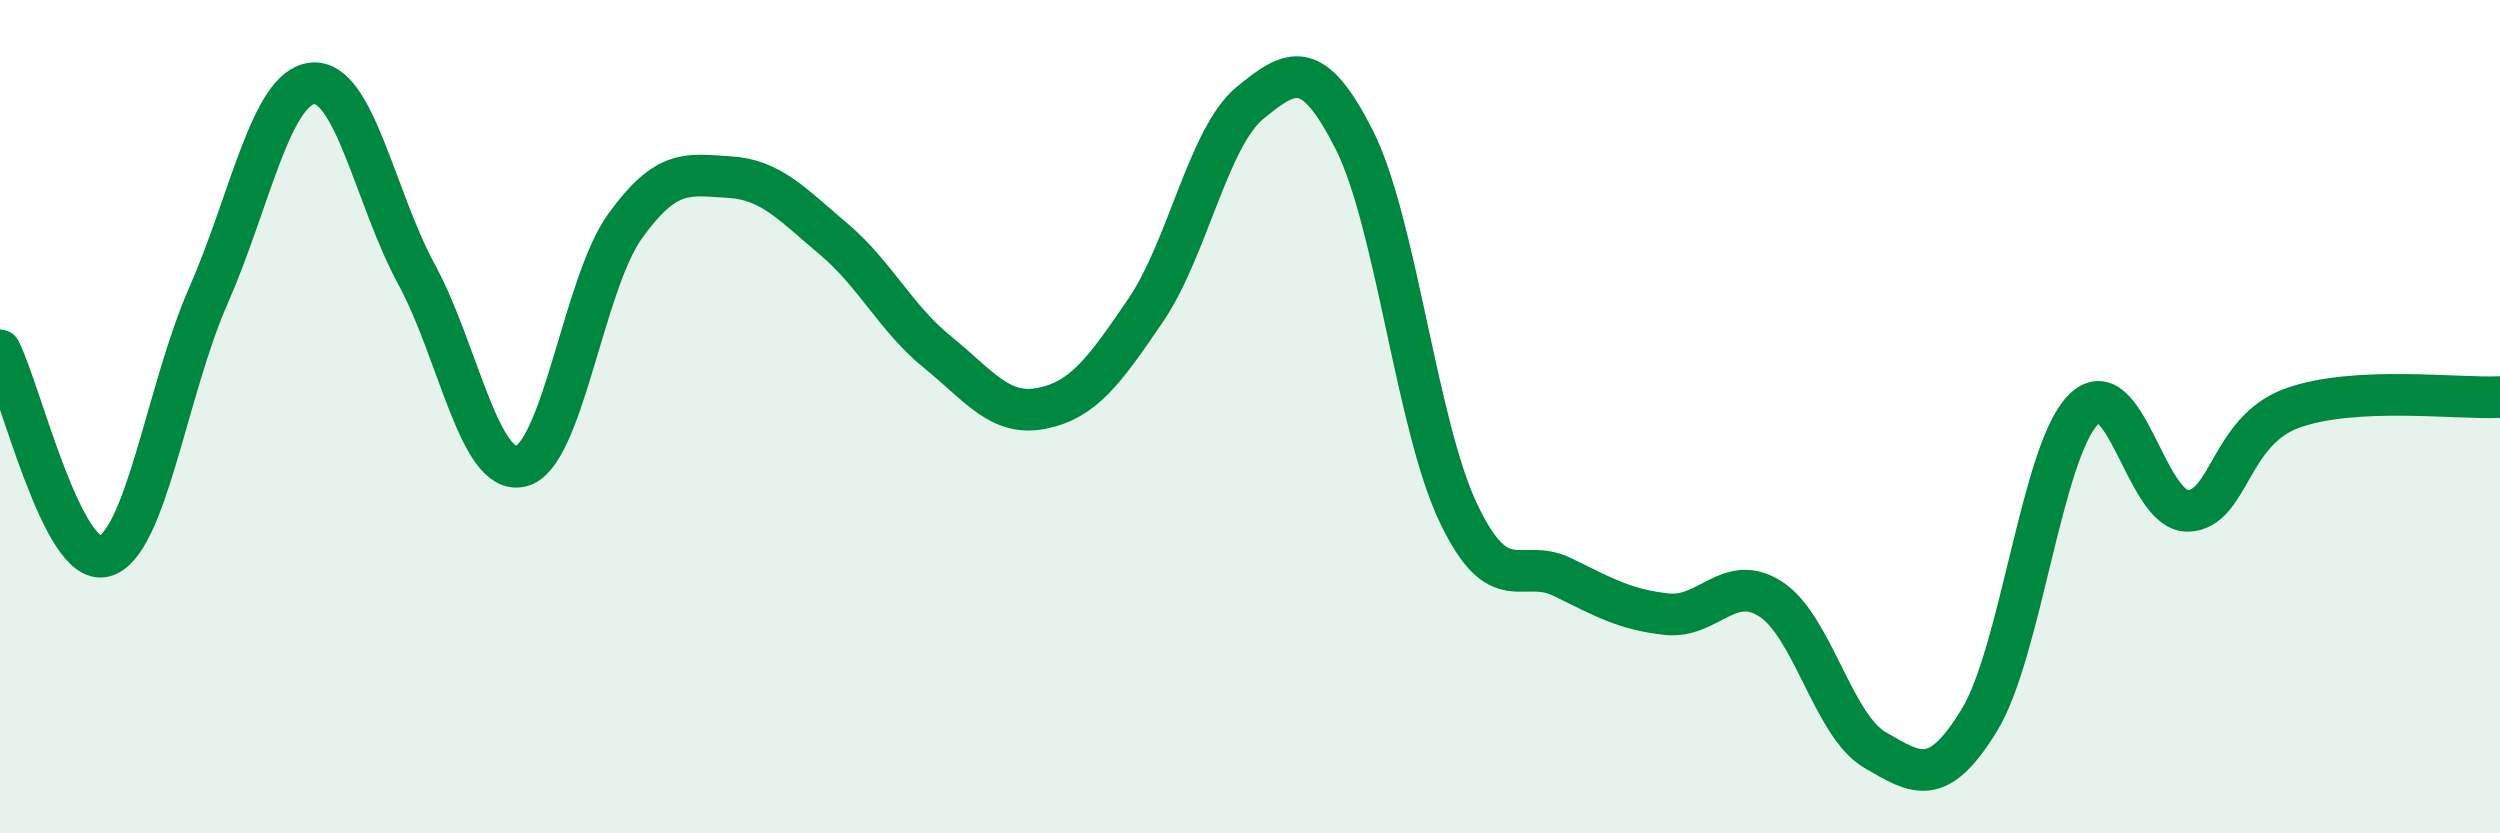
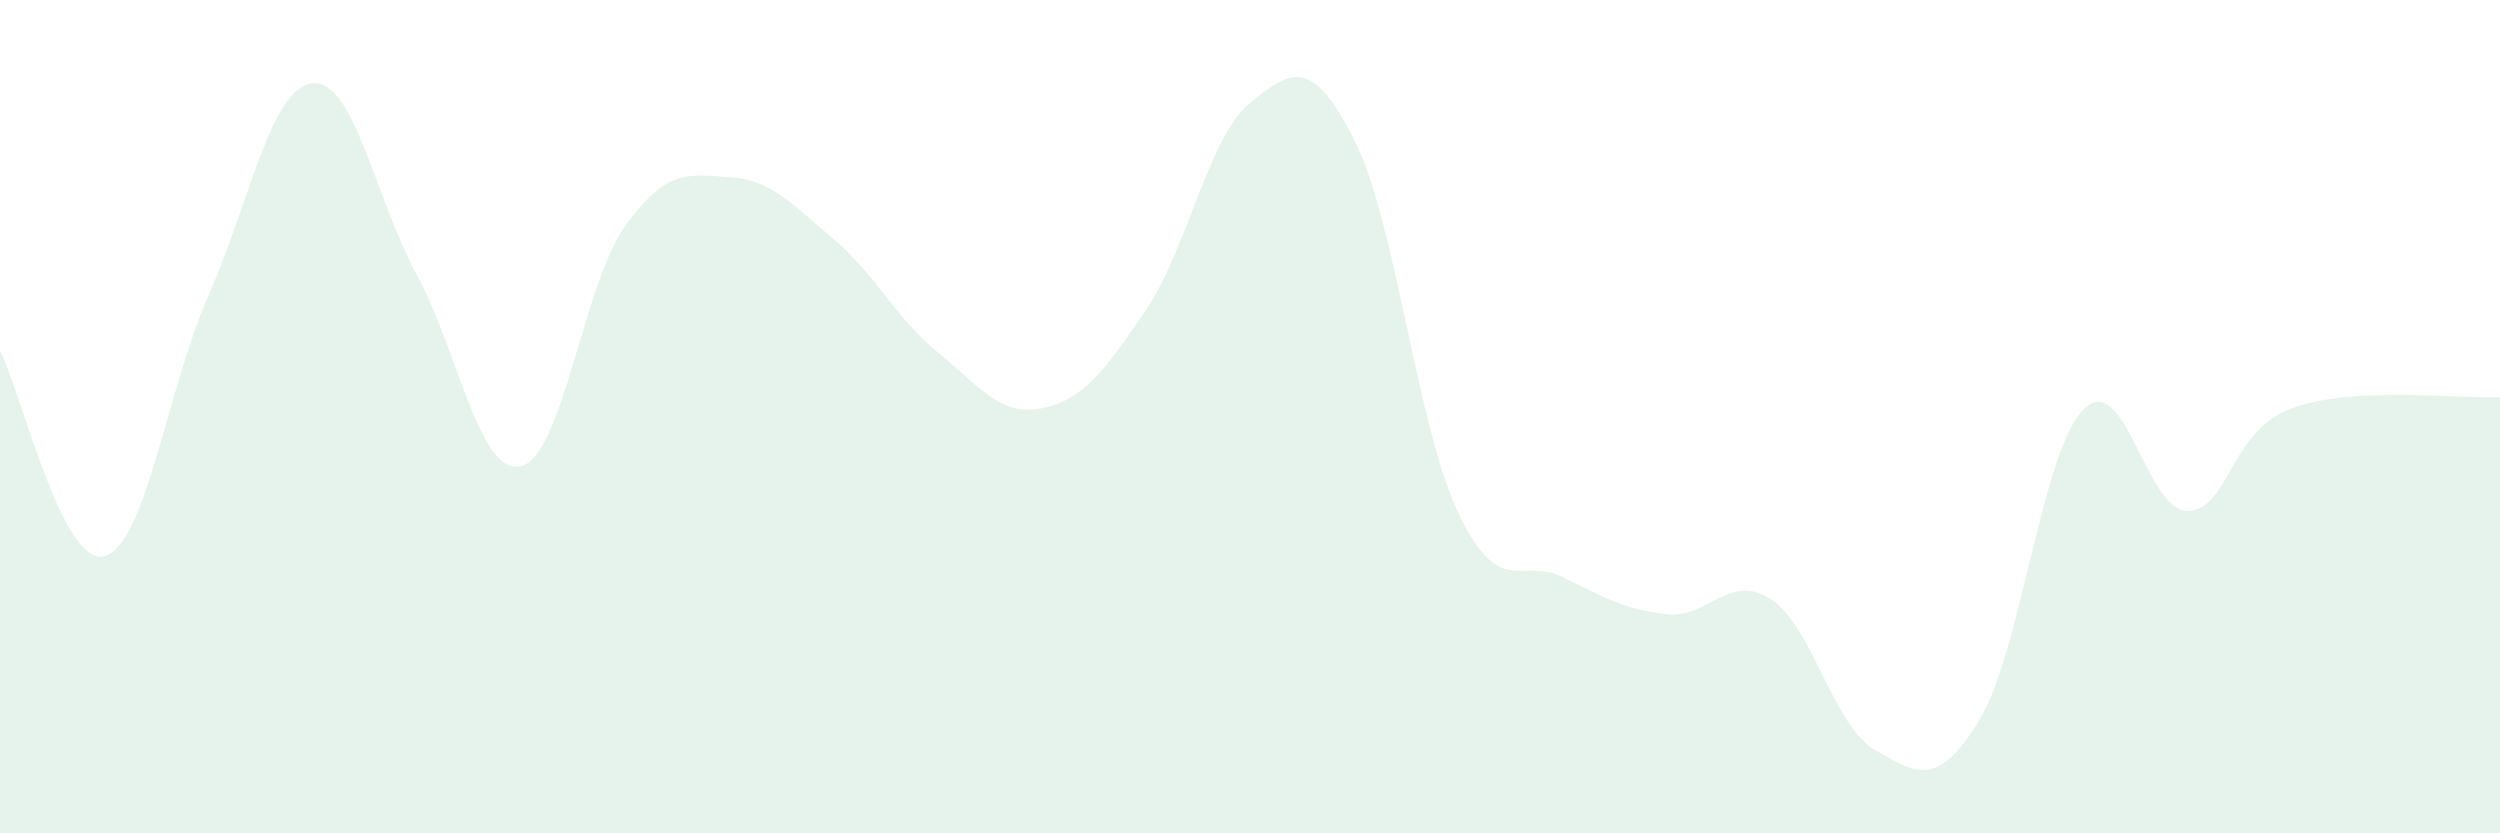
<svg xmlns="http://www.w3.org/2000/svg" width="60" height="20" viewBox="0 0 60 20">
  <path d="M 0,8.41 C 0.5,9.4 1.5,13.61 2.5,13.35 C 3.5,13.09 4,9.37 5,7.1 C 6,4.83 6.5,2.1 7.5,2 C 8.5,1.9 9,4.75 10,6.59 C 11,8.43 11.5,11.42 12.5,11.19 C 13.5,10.96 14,6.82 15,5.43 C 16,4.04 16.5,4.19 17.5,4.25 C 18.5,4.31 19,4.89 20,5.73 C 21,6.57 21.5,7.64 22.5,8.45 C 23.5,9.26 24,10 25,9.8 C 26,9.6 26.5,8.91 27.5,7.44 C 28.5,5.97 29,3.29 30,2.47 C 31,1.65 31.5,1.38 32.5,3.35 C 33.5,5.32 34,10.21 35,12.31 C 36,14.41 36.5,13.36 37.5,13.85 C 38.5,14.34 39,14.63 40,14.74 C 41,14.85 41.5,13.73 42.5,14.38 C 43.5,15.03 44,17.42 45,18 C 46,18.58 46.5,18.92 47.5,17.29 C 48.5,15.66 49,10.84 50,9.83 C 51,8.82 51.5,12.27 52.5,12.26 C 53.5,12.25 53.5,10.35 55,9.8 C 56.5,9.25 59,9.58 60,9.53L60 20L0 20Z" fill="#008740" opacity="0.1" stroke-linecap="round" stroke-linejoin="round" />
-   <path d="M 0,8.41 C 0.5,9.4 1.5,13.61 2.5,13.35 C 3.5,13.09 4,9.37 5,7.1 C 6,4.83 6.5,2.1 7.5,2 C 8.5,1.9 9,4.75 10,6.59 C 11,8.43 11.5,11.42 12.5,11.19 C 13.5,10.96 14,6.82 15,5.43 C 16,4.04 16.5,4.19 17.5,4.25 C 18.5,4.31 19,4.89 20,5.73 C 21,6.57 21.5,7.64 22.5,8.45 C 23.5,9.26 24,10 25,9.8 C 26,9.6 26.5,8.91 27.5,7.44 C 28.5,5.97 29,3.29 30,2.47 C 31,1.65 31.5,1.38 32.5,3.35 C 33.5,5.32 34,10.21 35,12.31 C 36,14.41 36.5,13.36 37.5,13.85 C 38.5,14.34 39,14.63 40,14.74 C 41,14.85 41.5,13.73 42.5,14.38 C 43.5,15.03 44,17.42 45,18 C 46,18.58 46.5,18.92 47.5,17.29 C 48.5,15.66 49,10.84 50,9.83 C 51,8.82 51.5,12.27 52.5,12.26 C 53.5,12.25 53.5,10.35 55,9.8 C 56.5,9.25 59,9.58 60,9.53" stroke="#008740" stroke-width="1" fill="none" stroke-linecap="round" stroke-linejoin="round" />
</svg>